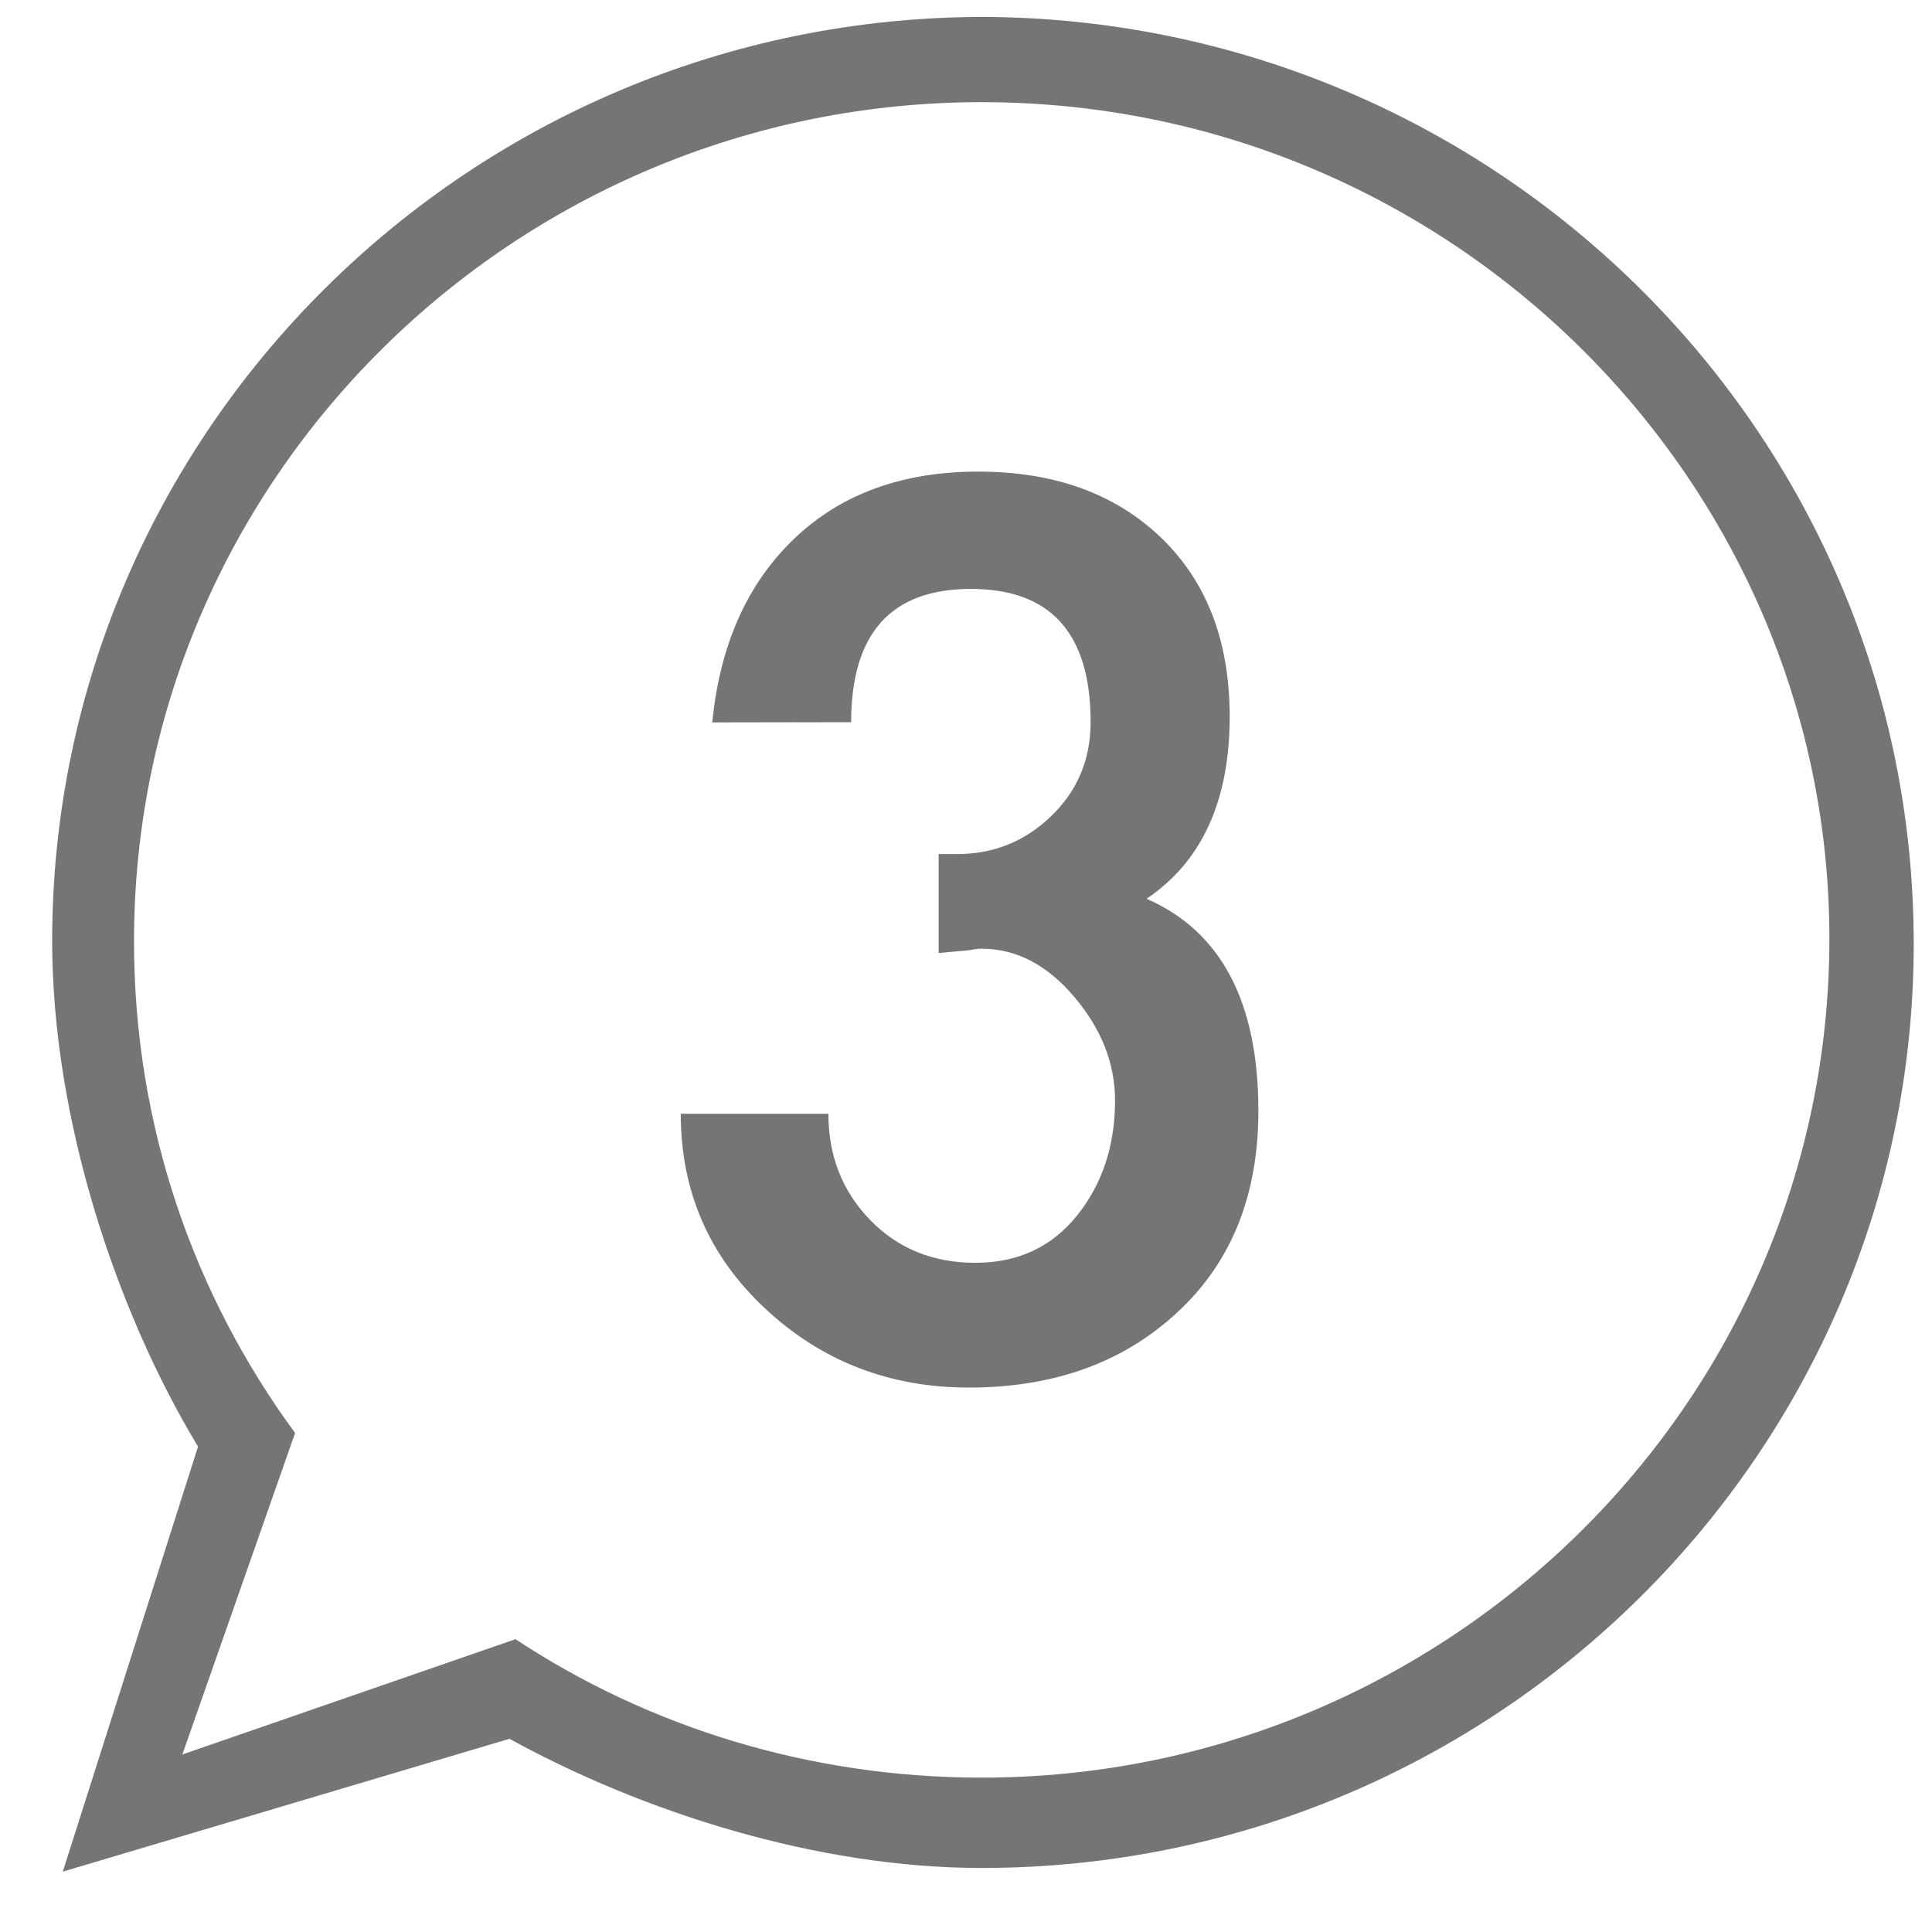
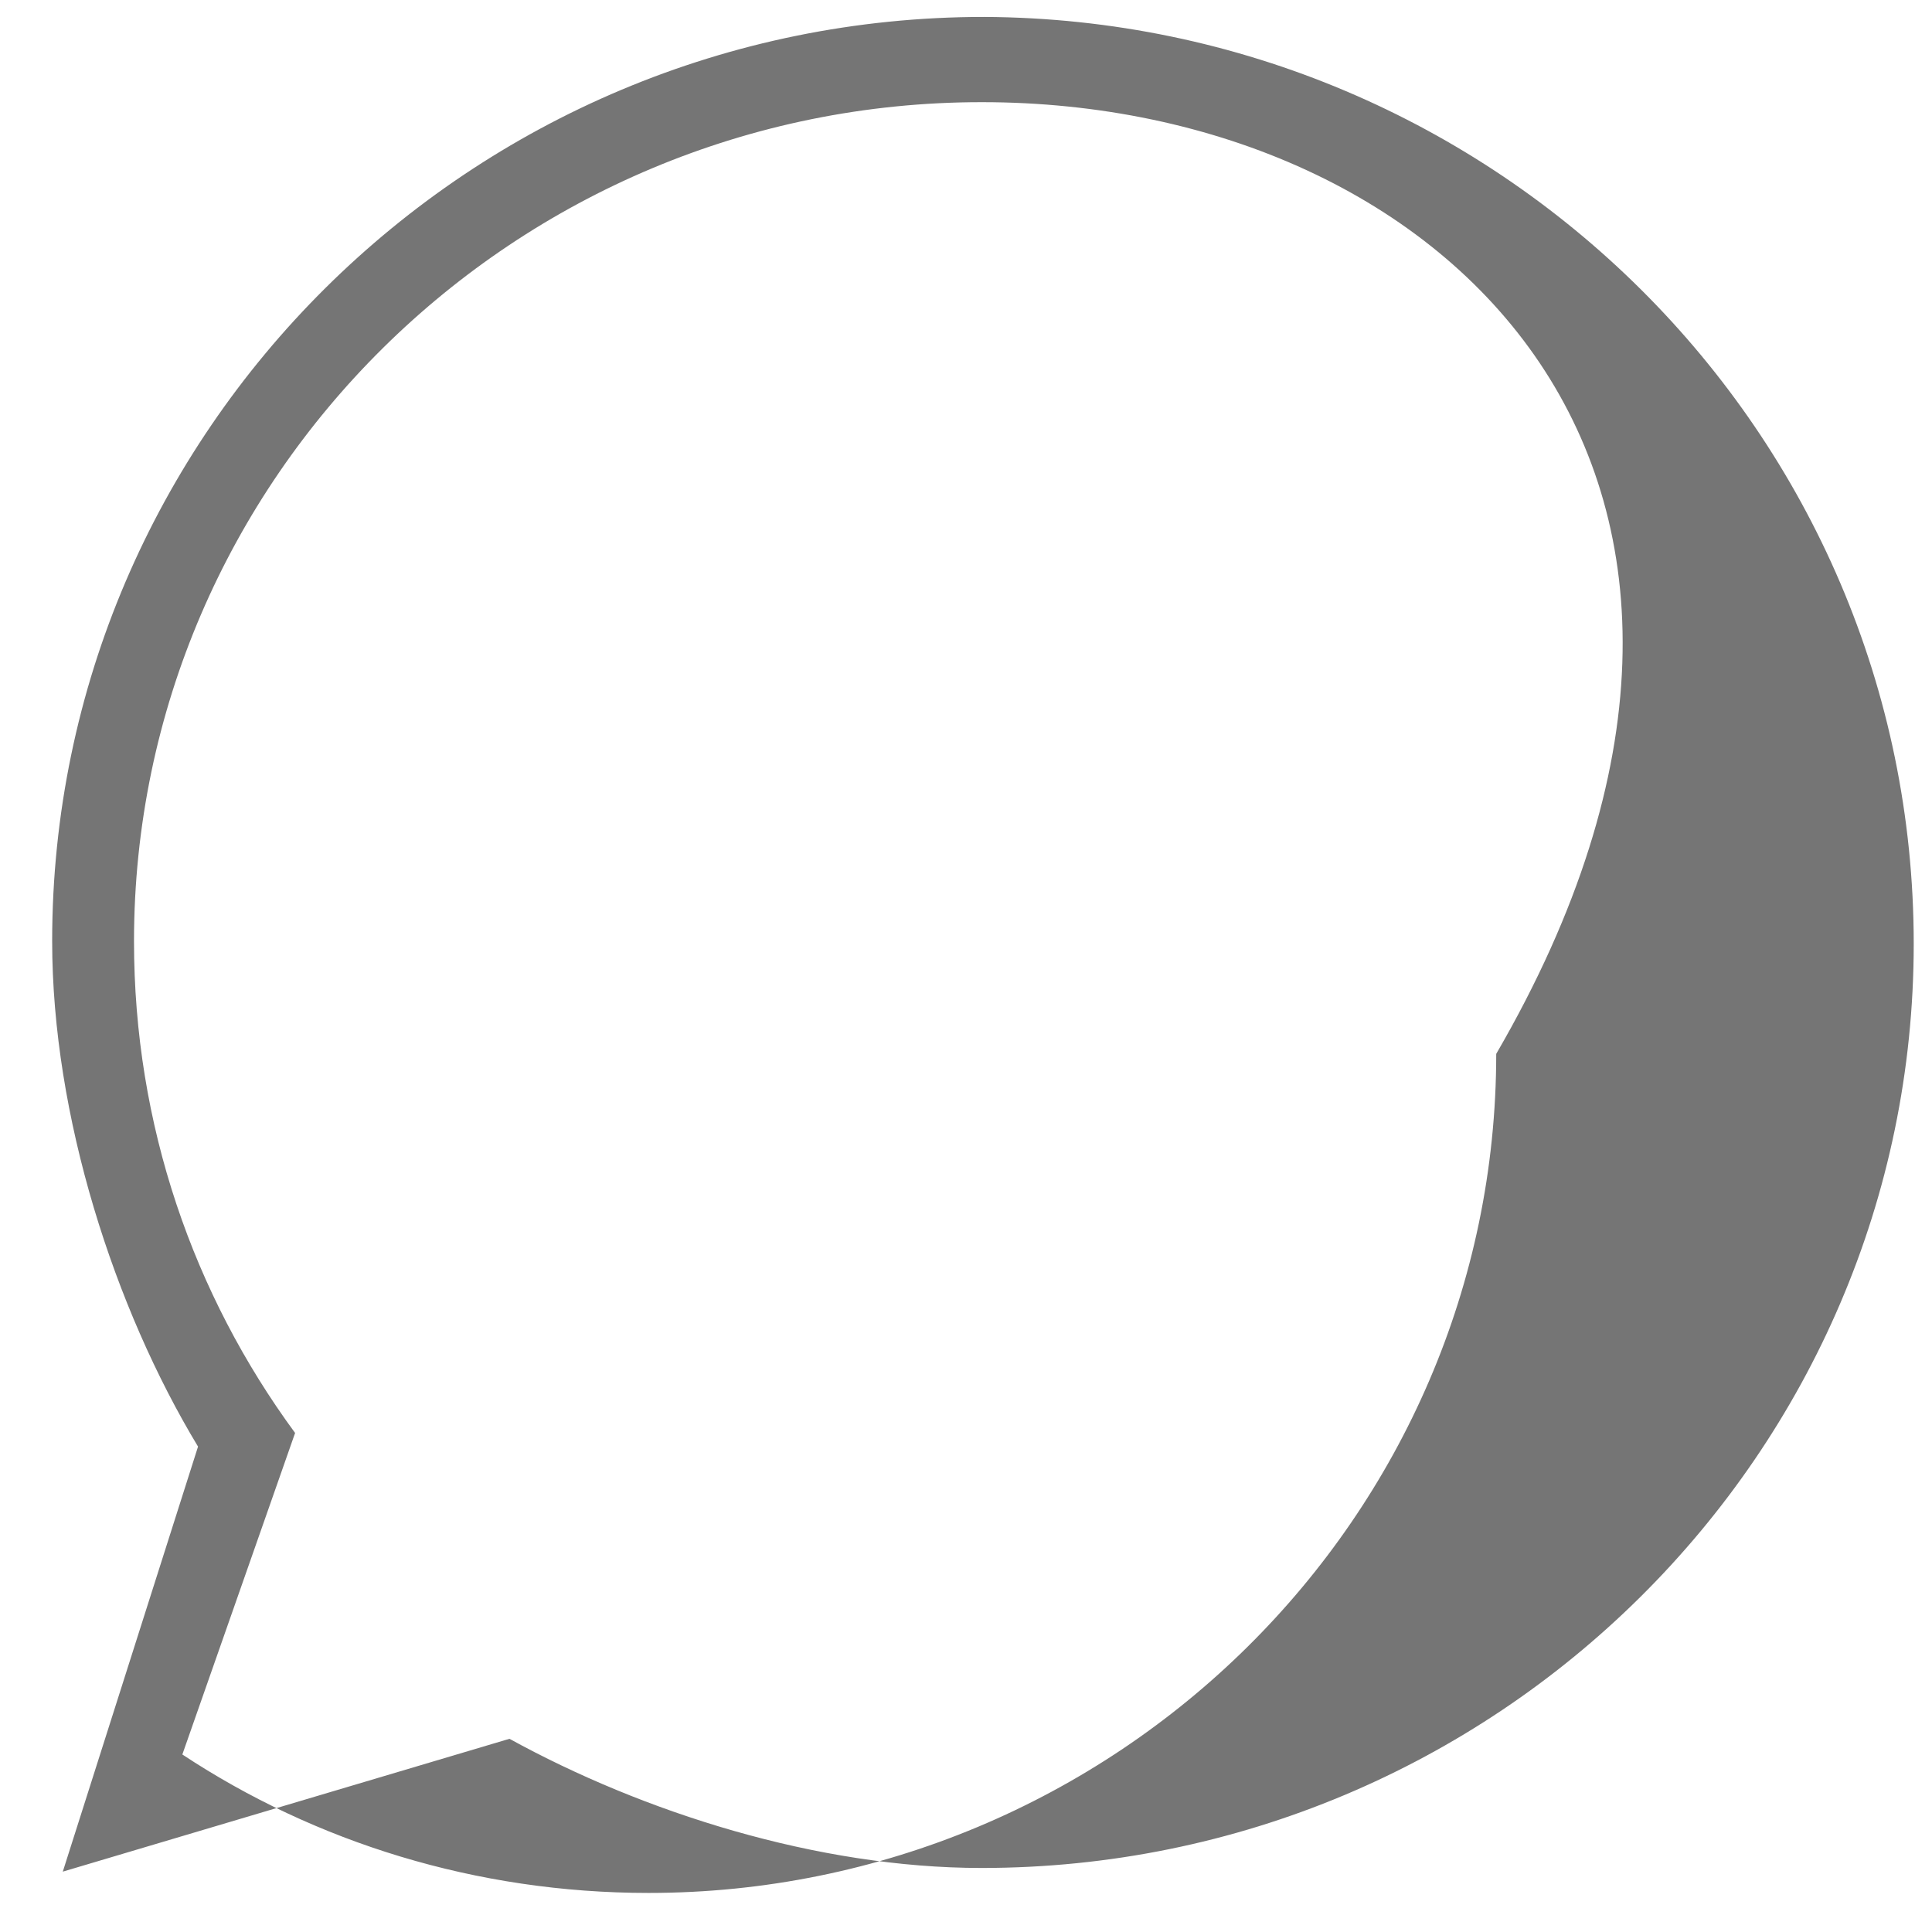
<svg xmlns="http://www.w3.org/2000/svg" version="1.1" id="圖層_1" x="0px" y="0px" width="50px" height="50px" viewBox="0 0 50 50" enable-background="new 0 0 50 50" xml:space="preserve">
  <g>
-     <path fill="#757575" d="M18.433,18.696c0.198-2.003,0.902-3.585,2.114-4.748c1.212-1.162,2.801-1.743,4.767-1.743   c1.967,0,3.543,0.568,4.73,1.706c1.187,1.138,1.78,2.684,1.78,4.637c0,2.177-0.719,3.747-2.151,4.712   c1.929,0.841,2.894,2.672,2.894,5.49c0,2.177-0.695,3.914-2.096,5.212c-1.396,1.299-3.197,1.948-5.396,1.948   c-2.053,0-3.809-0.68-5.268-2.041c-1.459-1.359-2.189-3.042-2.189-5.045h3.821c0,1.089,0.358,2.003,1.076,2.744   c0.718,0.742,1.626,1.113,2.727,1.113c1.101,0,1.979-0.408,2.635-1.228c0.652-0.813,0.98-1.808,0.98-2.97   c0-0.965-0.354-1.858-1.059-2.688c-0.703-0.828-1.503-1.243-2.394-1.243c-0.099,0-0.198,0.014-0.296,0.037l-0.816,0.074v-2.56   h0.482c0.94,0,1.75-0.327,2.43-0.982c0.68-0.655,1.021-1.466,1.021-2.431c0-2.3-1.033-3.449-3.099-3.449   c-2.065,0-3.098,1.149-3.098,3.449L18.433,18.696L18.433,18.696z" />
-   </g>
-   <path id="path-1" fill="#757575" d="M49.527,24.425c0,13.177-10.813,23.918-24.125,23.918c-4.257,0-8.771-1.448-12.217-3.343  L1.625,48.438l3.5-11c-2.162-3.58-3.775-8.554-3.775-13.081c0-13.176,10.811-23.919,24.121-23.919  C38.717,0.506,49.527,11.182,49.527,24.425z M25.406,2.644c-12.066,0-21.938,9.725-21.938,21.717c0,4.753,1.536,9.141,4.169,12.724  l-2.918,8.321l8.622-2.984c3.437,2.27,7.605,3.583,12.066,3.583c12.063,0,21.937-9.724,21.937-21.715  C47.343,12.441,37.545,2.644,25.406,2.644z" />
+     </g>
+   <path id="path-1" fill="#757575" d="M49.527,24.425c0,13.177-10.813,23.918-24.125,23.918c-4.257,0-8.771-1.448-12.217-3.343  L1.625,48.438l3.5-11c-2.162-3.58-3.775-8.554-3.775-13.081c0-13.176,10.811-23.919,24.121-23.919  C38.717,0.506,49.527,11.182,49.527,24.425z M25.406,2.644c-12.066,0-21.938,9.725-21.938,21.717c0,4.753,1.536,9.141,4.169,12.724  l-2.918,8.321c3.437,2.27,7.605,3.583,12.066,3.583c12.063,0,21.937-9.724,21.937-21.715  C47.343,12.441,37.545,2.644,25.406,2.644z" />
</svg>